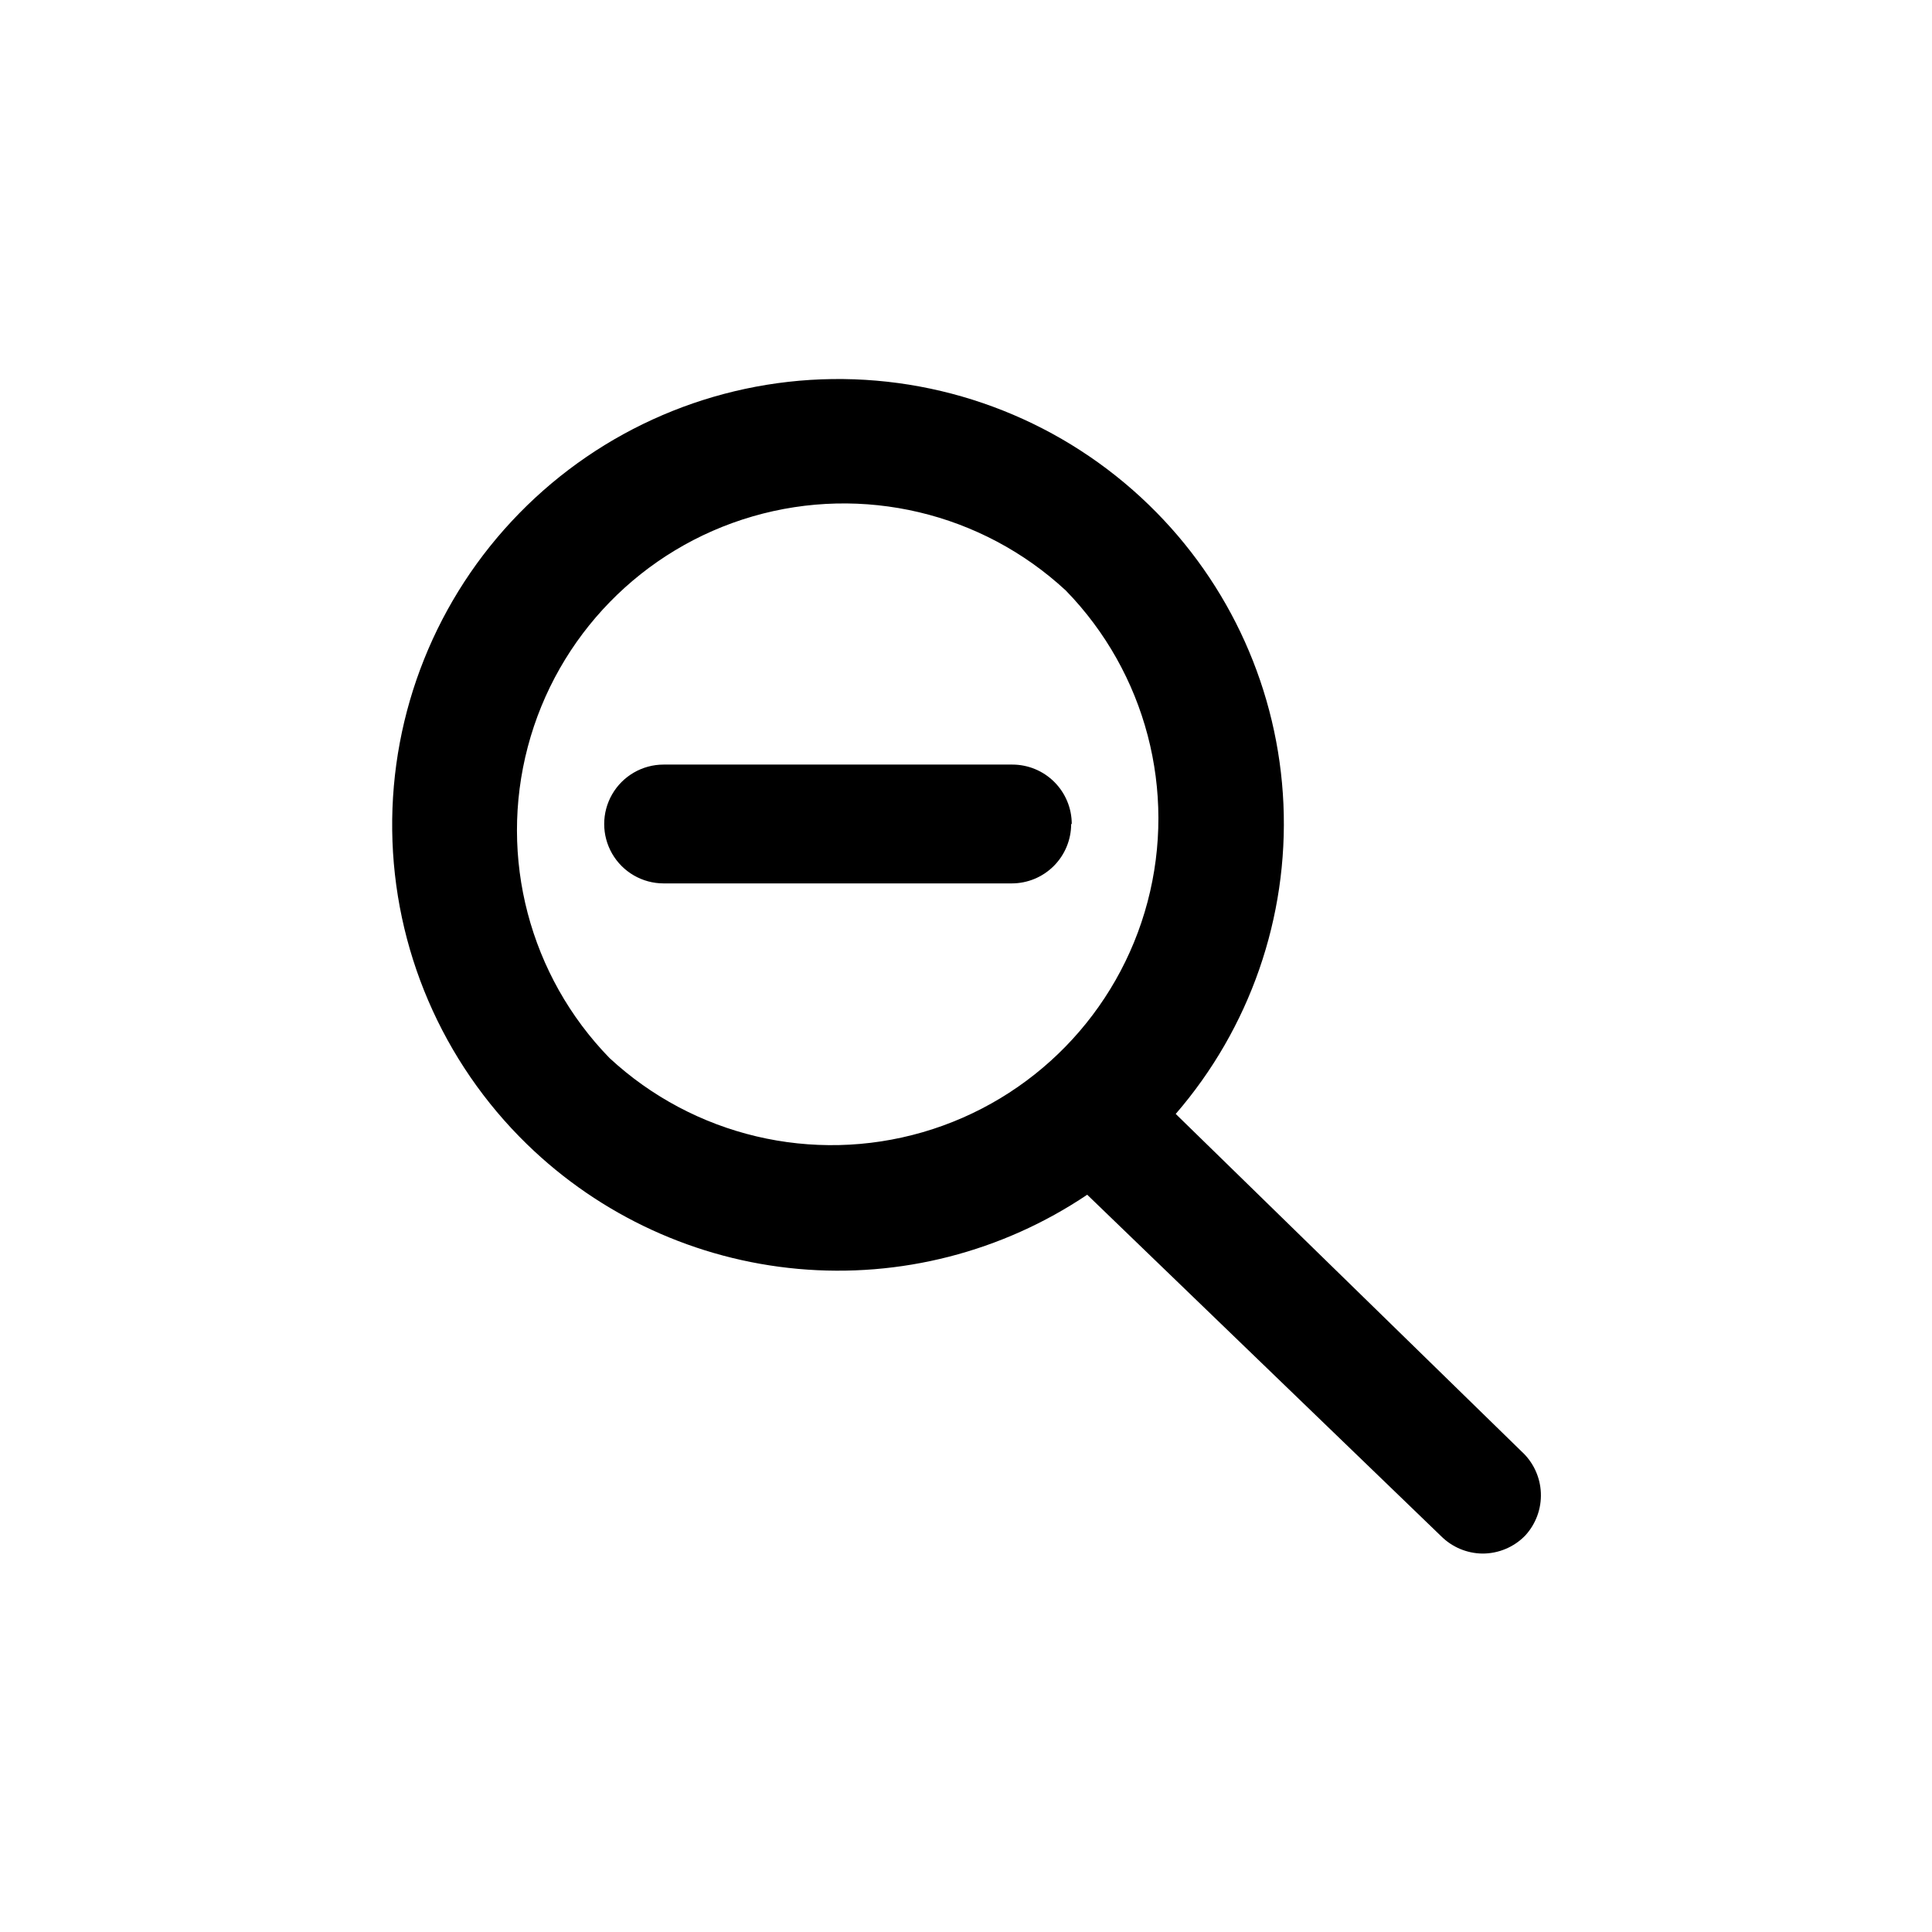
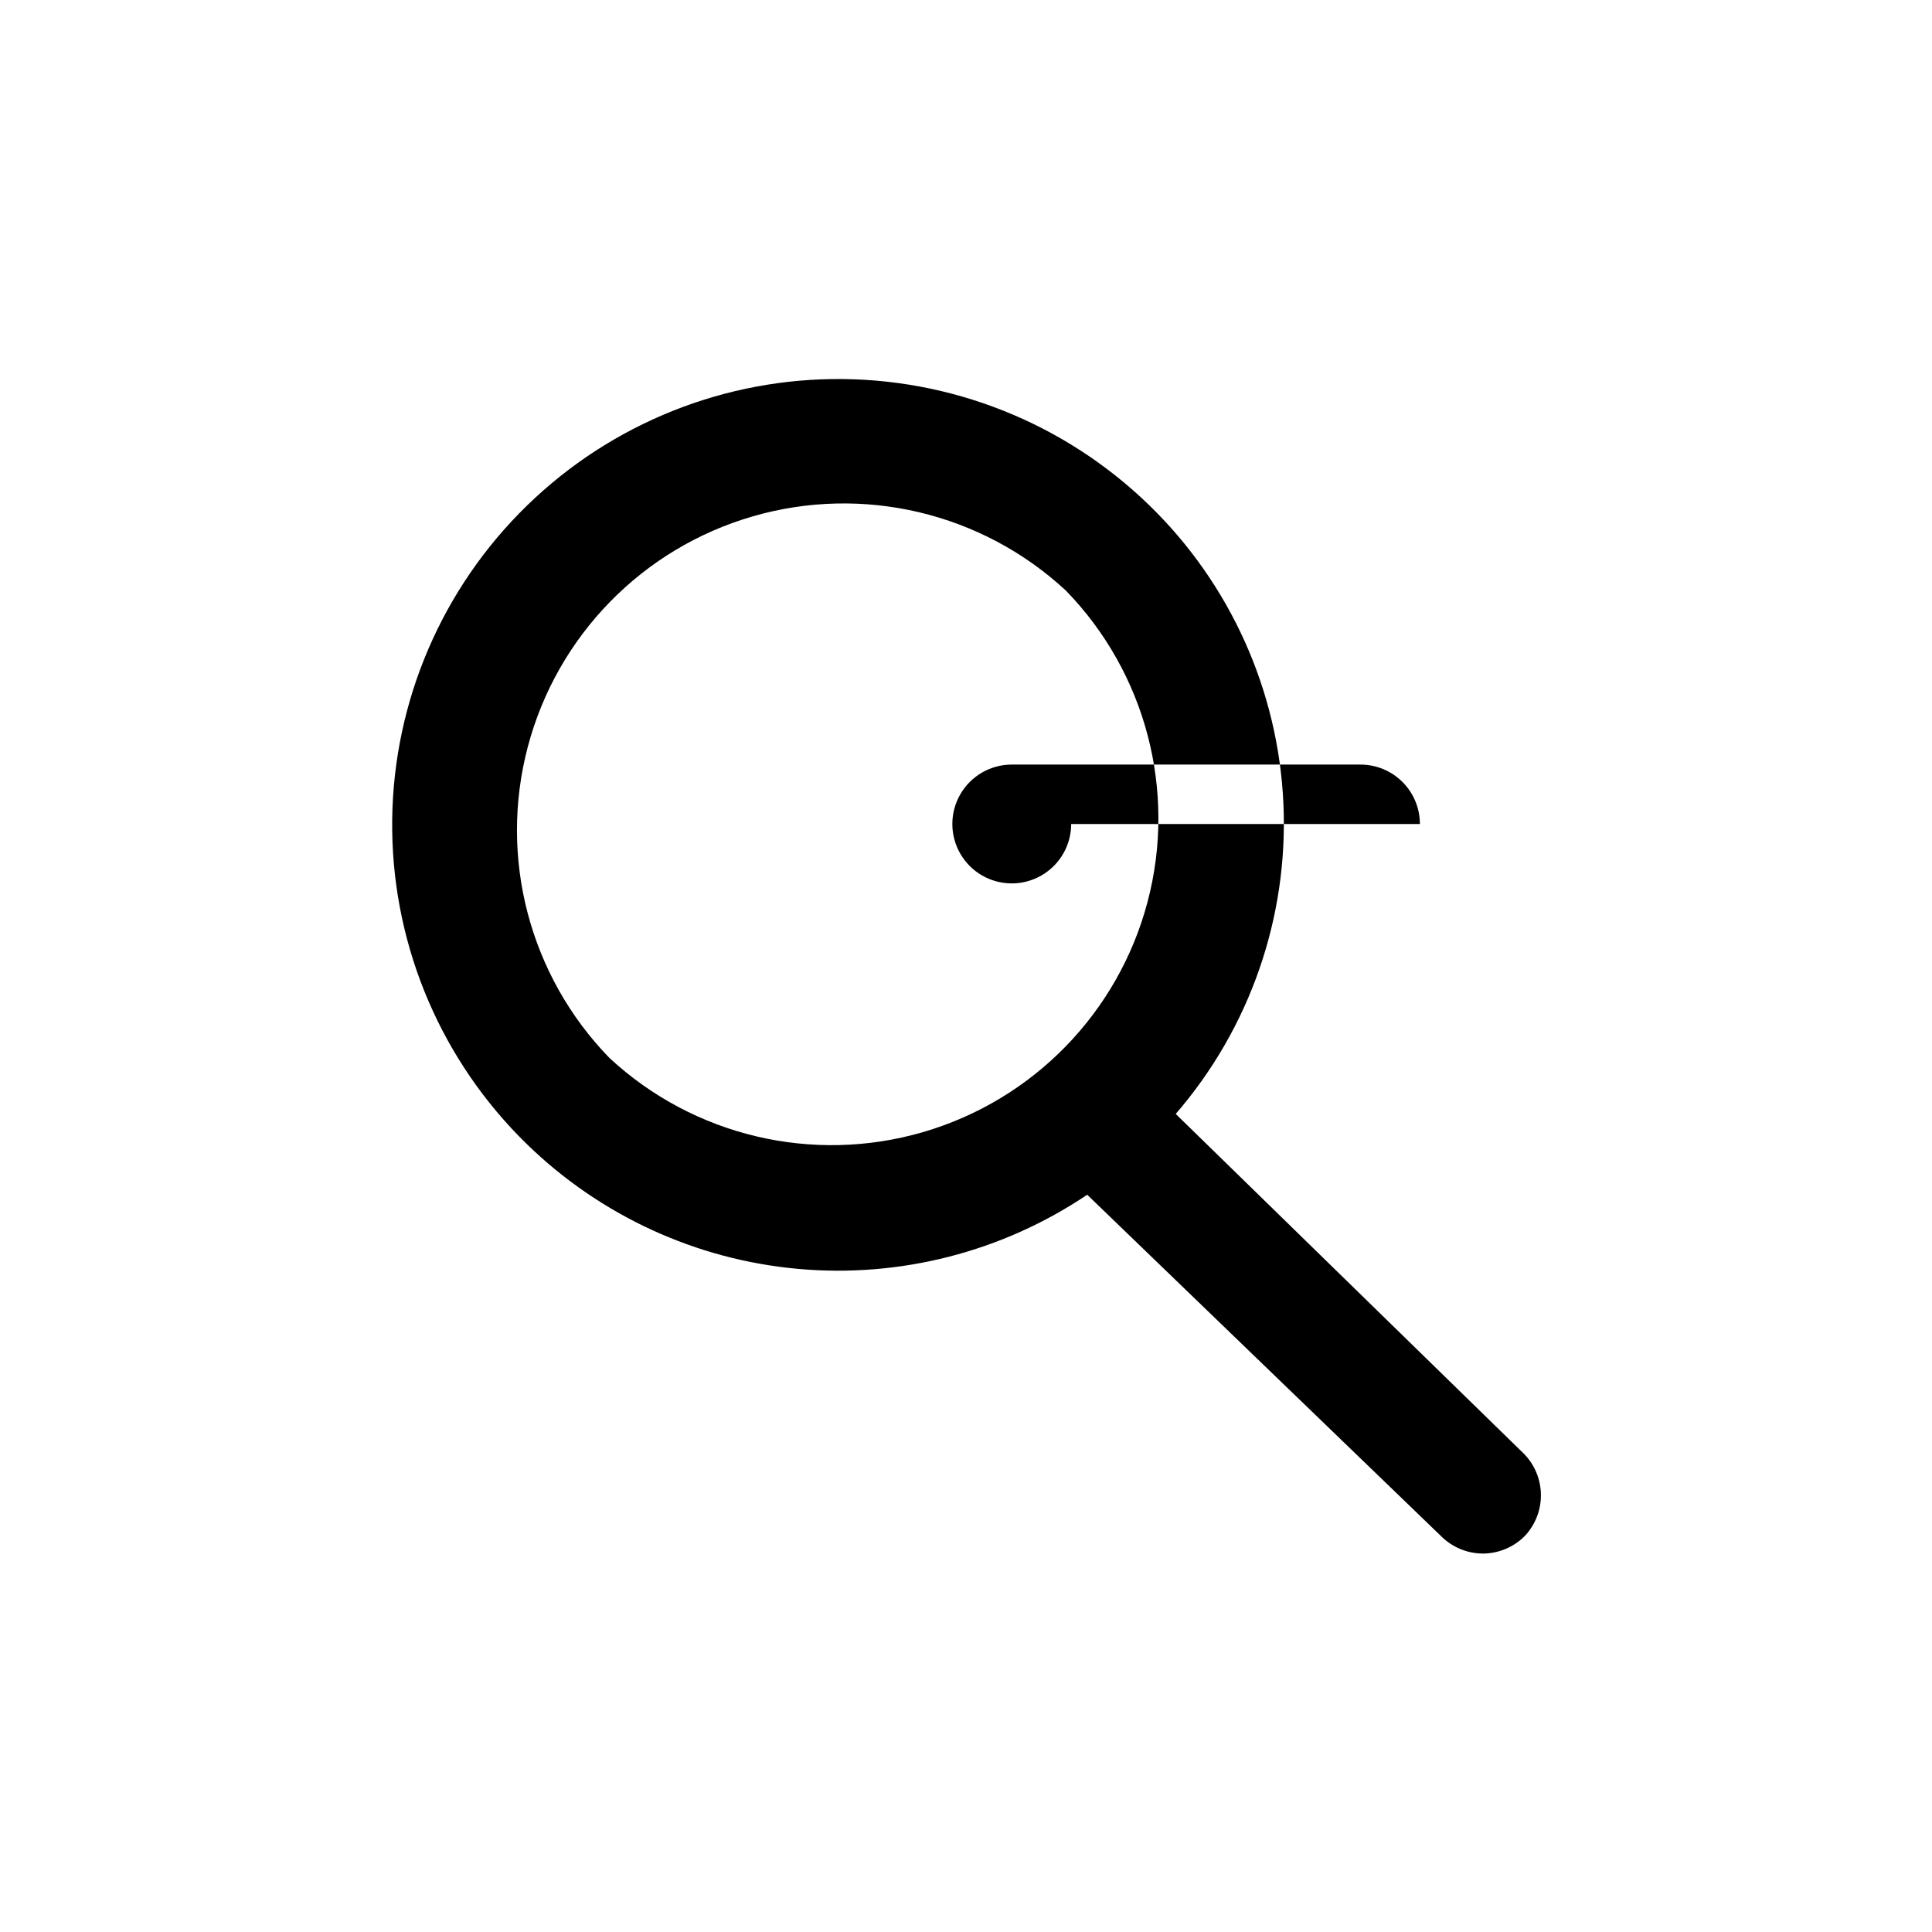
<svg xmlns="http://www.w3.org/2000/svg" fill="#000000" width="800px" height="800px" version="1.1" viewBox="144 144 512 512">
-   <path d="m547.21 528.63-91.629-89.426h-0.004c19.648-22.719 29.863-52.094 28.547-82.098-1.32-30.008-14.066-58.375-35.633-79.281-22.449-21.785-52.617-33.781-83.898-33.371-31.277 0.414-61.117 13.207-82.988 35.574-21.938 22.426-34.055 52.656-33.668 84.027 0.383 31.367 13.234 61.297 35.715 83.176 19.453 18.934 44.824 30.598 71.859 33.035 27.035 2.438 54.086-4.504 76.609-19.652l93.832 90.527c2.894 2.871 6.789 4.508 10.863 4.566 4.266 0.023 8.355-1.68 11.336-4.723 2.859-3.082 4.371-7.176 4.191-11.375-0.176-4.199-2.027-8.152-5.133-10.98zm-241.67-104.23c-21.207-21.789-29.43-53.105-21.664-82.5 7.762-29.398 30.375-52.57 59.57-61.047 29.199-8.48 60.707-1.023 83.008 19.641 21.203 21.789 29.426 53.105 21.664 82.5-7.762 29.398-30.375 52.57-59.574 61.047-29.199 8.48-60.703 1.023-83.004-19.641zm122.33-62.031c0 4.176-1.66 8.18-4.613 11.133s-6.957 4.609-11.133 4.609h-92.262c-5.621 0-10.82-3-13.633-7.871-2.812-4.871-2.812-10.871 0-15.742s8.012-7.875 13.633-7.875h92.418c4.176 0 8.184 1.66 11.133 4.613 2.953 2.953 4.613 6.957 4.613 11.133z" />
+   <path d="m547.21 528.63-91.629-89.426h-0.004c19.648-22.719 29.863-52.094 28.547-82.098-1.32-30.008-14.066-58.375-35.633-79.281-22.449-21.785-52.617-33.781-83.898-33.371-31.277 0.414-61.117 13.207-82.988 35.574-21.938 22.426-34.055 52.656-33.668 84.027 0.383 31.367 13.234 61.297 35.715 83.176 19.453 18.934 44.824 30.598 71.859 33.035 27.035 2.438 54.086-4.504 76.609-19.652l93.832 90.527c2.894 2.871 6.789 4.508 10.863 4.566 4.266 0.023 8.355-1.68 11.336-4.723 2.859-3.082 4.371-7.176 4.191-11.375-0.176-4.199-2.027-8.152-5.133-10.98zm-241.67-104.23c-21.207-21.789-29.43-53.105-21.664-82.5 7.762-29.398 30.375-52.57 59.57-61.047 29.199-8.48 60.707-1.023 83.008 19.641 21.203 21.789 29.426 53.105 21.664 82.5-7.762 29.398-30.375 52.57-59.574 61.047-29.199 8.48-60.703 1.023-83.004-19.641zm122.33-62.031c0 4.176-1.66 8.18-4.613 11.133s-6.957 4.609-11.133 4.609c-5.621 0-10.82-3-13.633-7.871-2.812-4.871-2.812-10.871 0-15.742s8.012-7.875 13.633-7.875h92.418c4.176 0 8.184 1.66 11.133 4.613 2.953 2.953 4.613 6.957 4.613 11.133z" />
</svg>